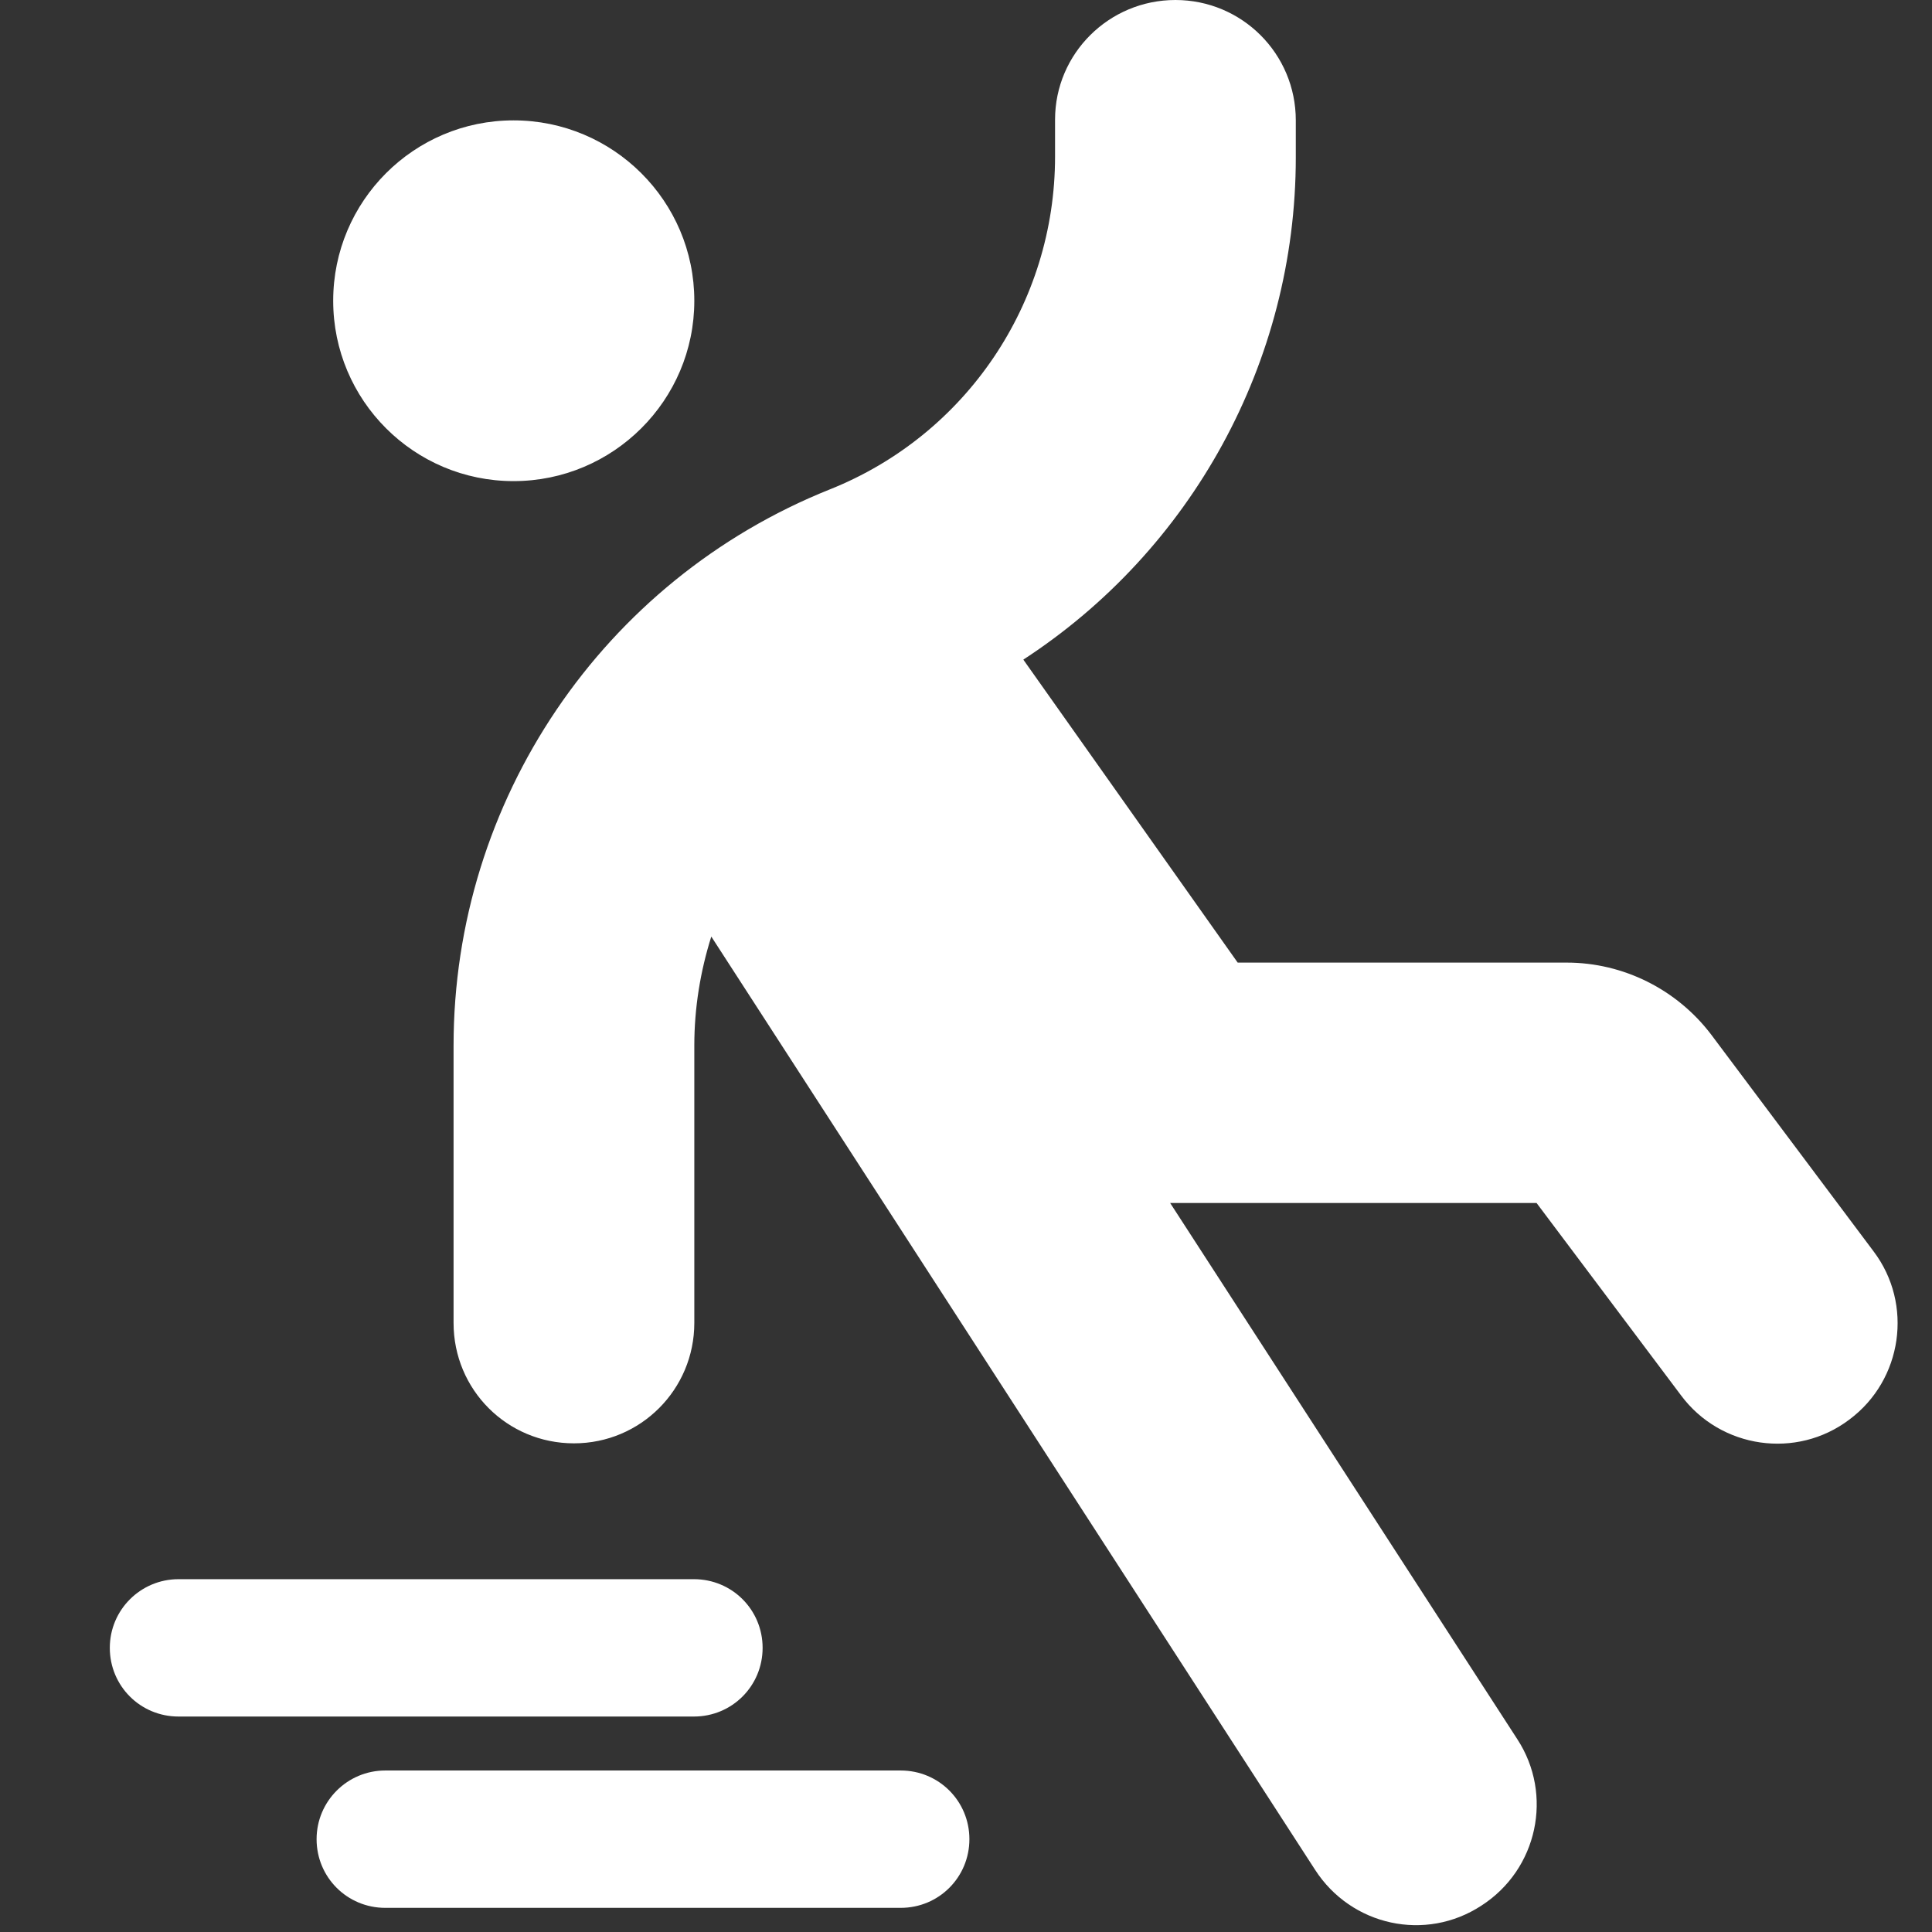
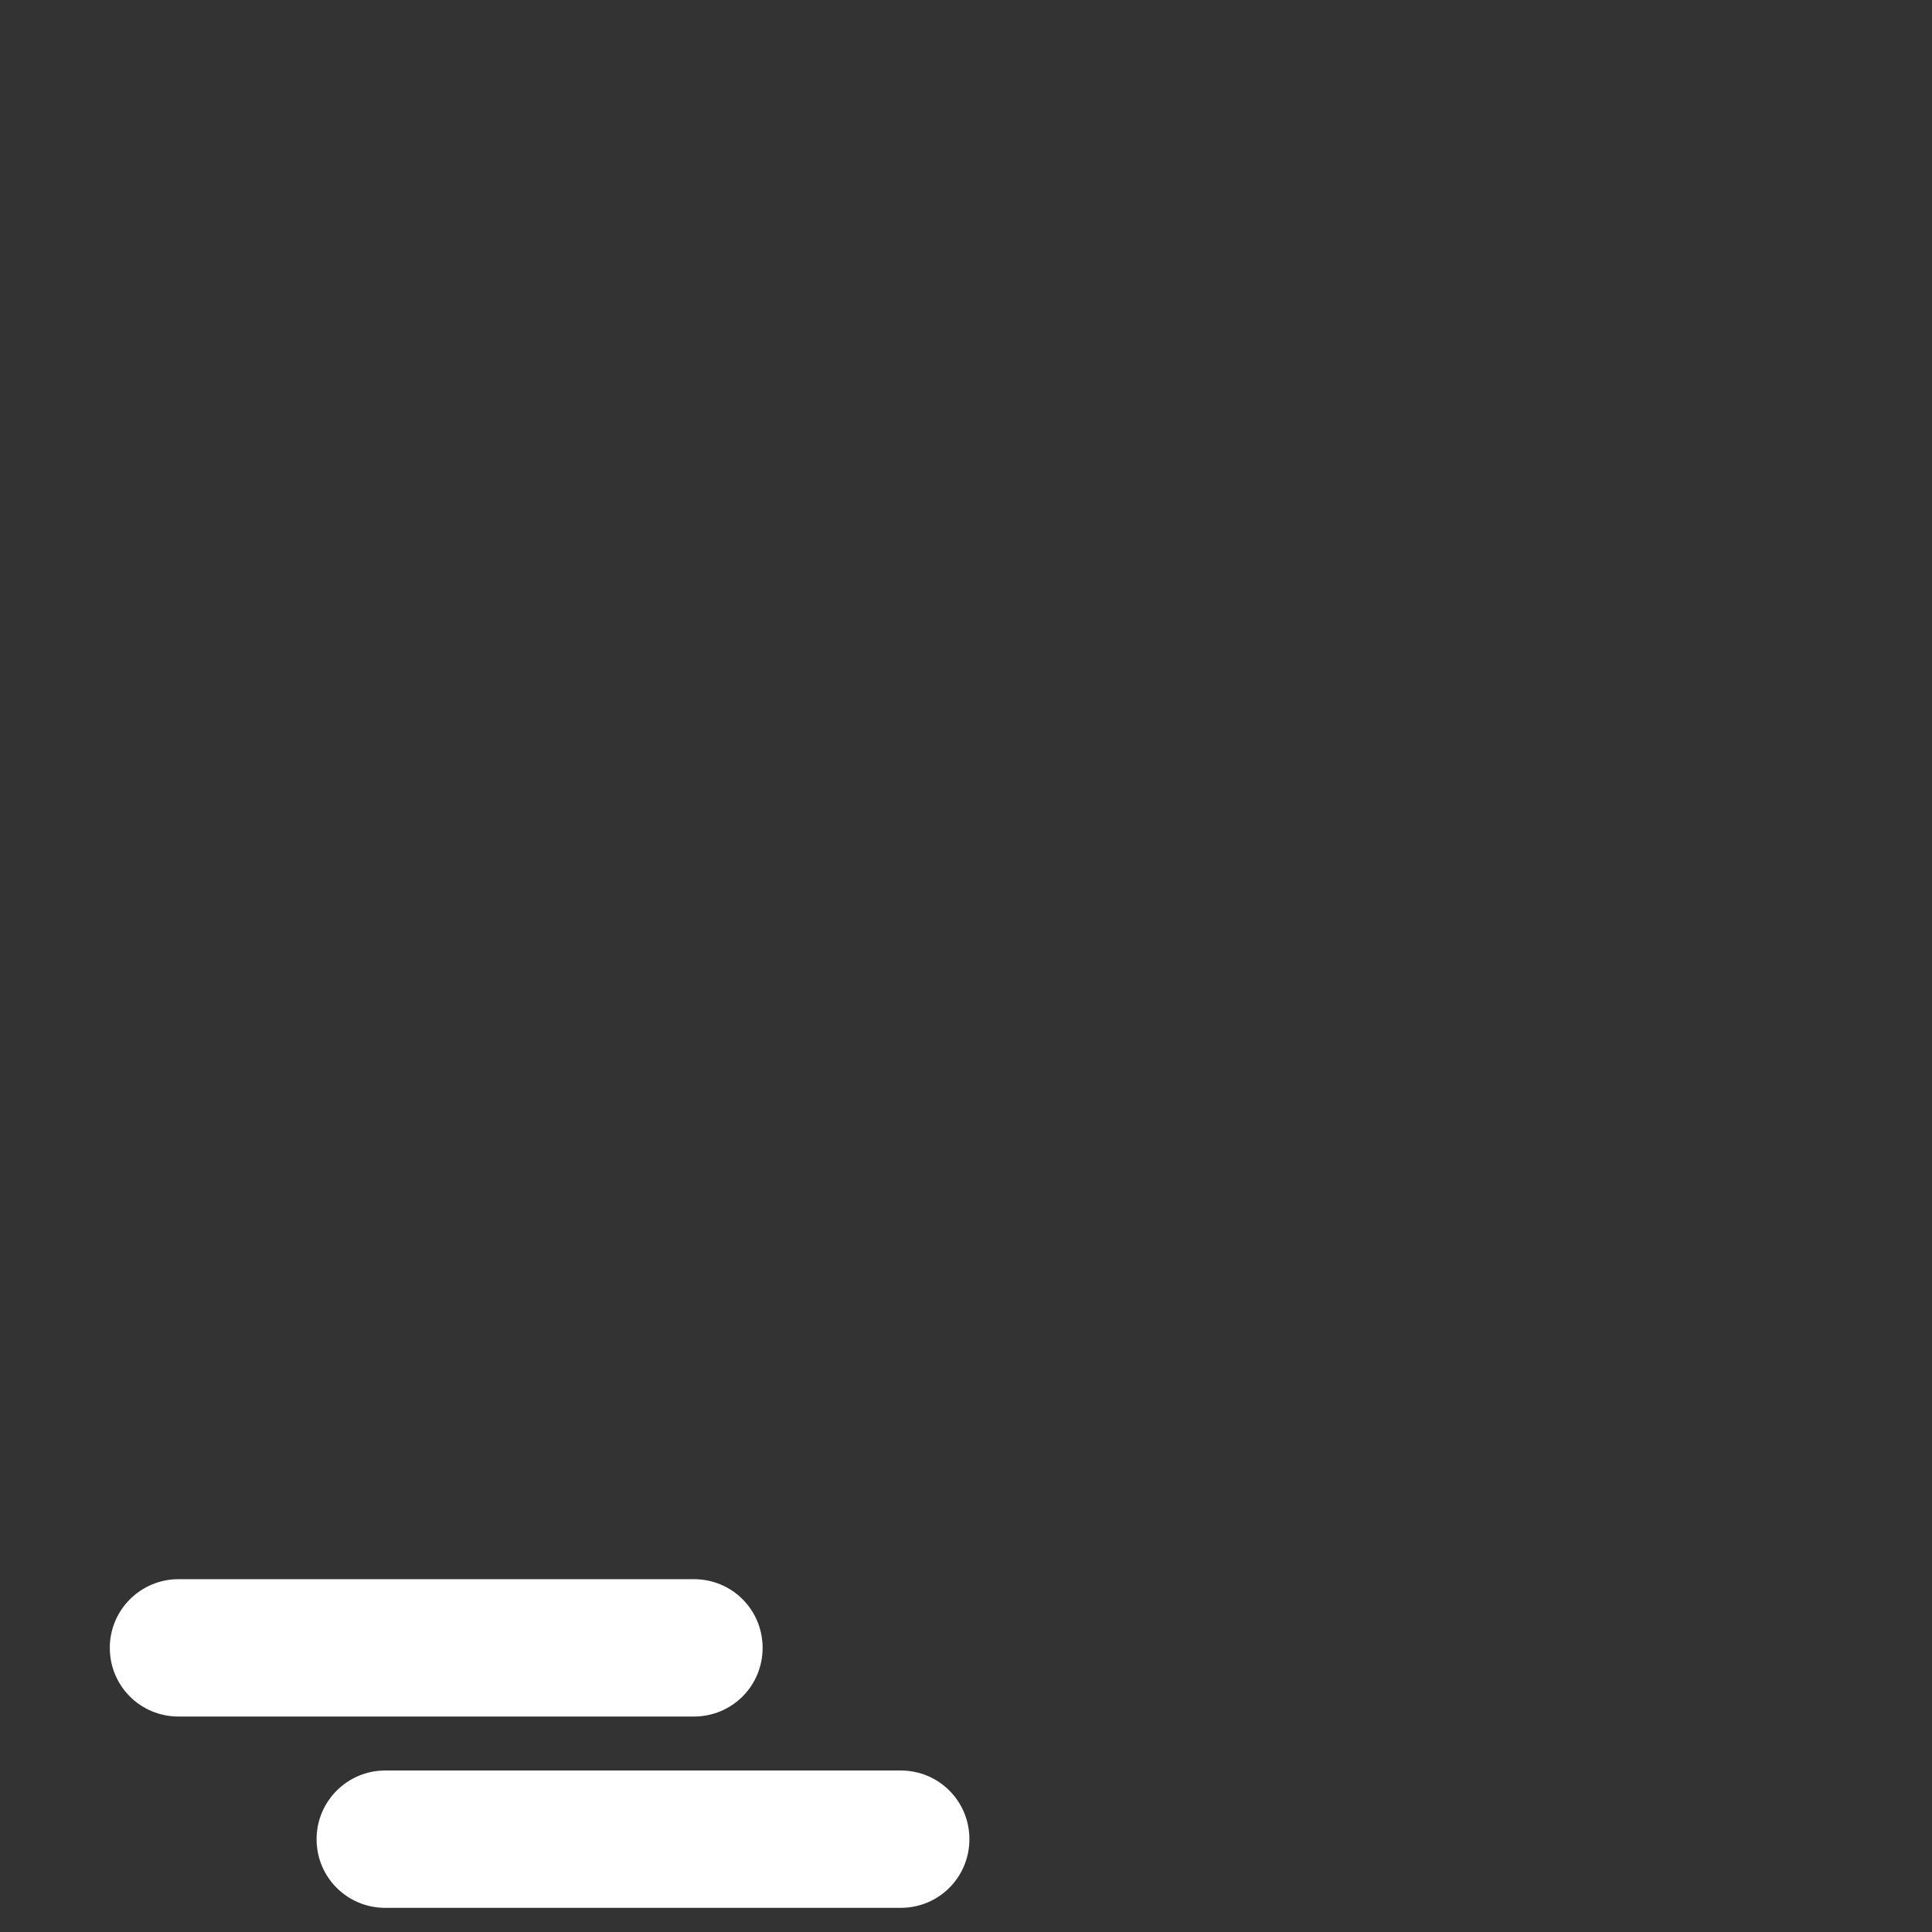
<svg xmlns="http://www.w3.org/2000/svg" version="1.1" id="Ebene_1" x="0px" y="0px" viewBox="0 0 512 512" style="enable-background:new 0 0 512 512;" xml:space="preserve">
  <rect x="0" y="0" width="512" height="512" fill="#333333" stroke="none" />
  <style type="text/css">
	.st0{fill:#FFFFFF;}
</style>
  <g>
-     <path class="st0" d="M136.1,127.5c-26.4,0-47.8-21.4-47.8-47.8s21.4-47.8,47.8-47.8S184,53.3,184,79.7S162.5,127.5,136.1,127.5z    M311.5,0c17.6,0,31.9,14.2,31.9,31.9v9.8c0,54.4-27.8,104.2-72.2,133.1l0.2,0.3l56.6,80h87.2c15,0,29.2,7.1,38.3,19.1l43,57.4   c10.6,14,7.7,34.1-6.4,44.6c-14,10.6-34.1,7.7-44.6-6.4l-38.3-51h-95.7h-1.4l92,142.1c9.6,14.7,5.4,34.5-9.5,44.1   c-14.8,9.7-34.5,5.4-44.1-9.5l-160-247.3c-2.9,9.2-4.5,18.9-4.5,28.9v73.5c0,17.6-14.2,31.9-31.9,31.9s-31.9-14.2-31.9-31.9v-73.5   c0-64.9,39.5-123.3,99.7-147.4c36.1-14.4,59.7-49.3,59.7-88.2v-9.8C279.6,14.2,293.9,0,311.5,0z" />
    <g>
      <path class="st0" d="M238.7,505.6H102.1c-10.1,0-18.2-8.1-18.2-18.2s8.2-18.2,18.2-18.2h136.6c10.1,0,18.2,8.1,18.2,18.2    S248.8,505.6,238.7,505.6z" />
    </g>
    <g>
      <path class="st0" d="M183.9,454.9H47.3c-10.1,0-18.2-8.1-18.2-18.2s8.2-18.2,18.2-18.2h136.6c10.1,0,18.2,8.1,18.2,18.2    S194,454.9,183.9,454.9z" />
    </g>
  </g>
</svg>